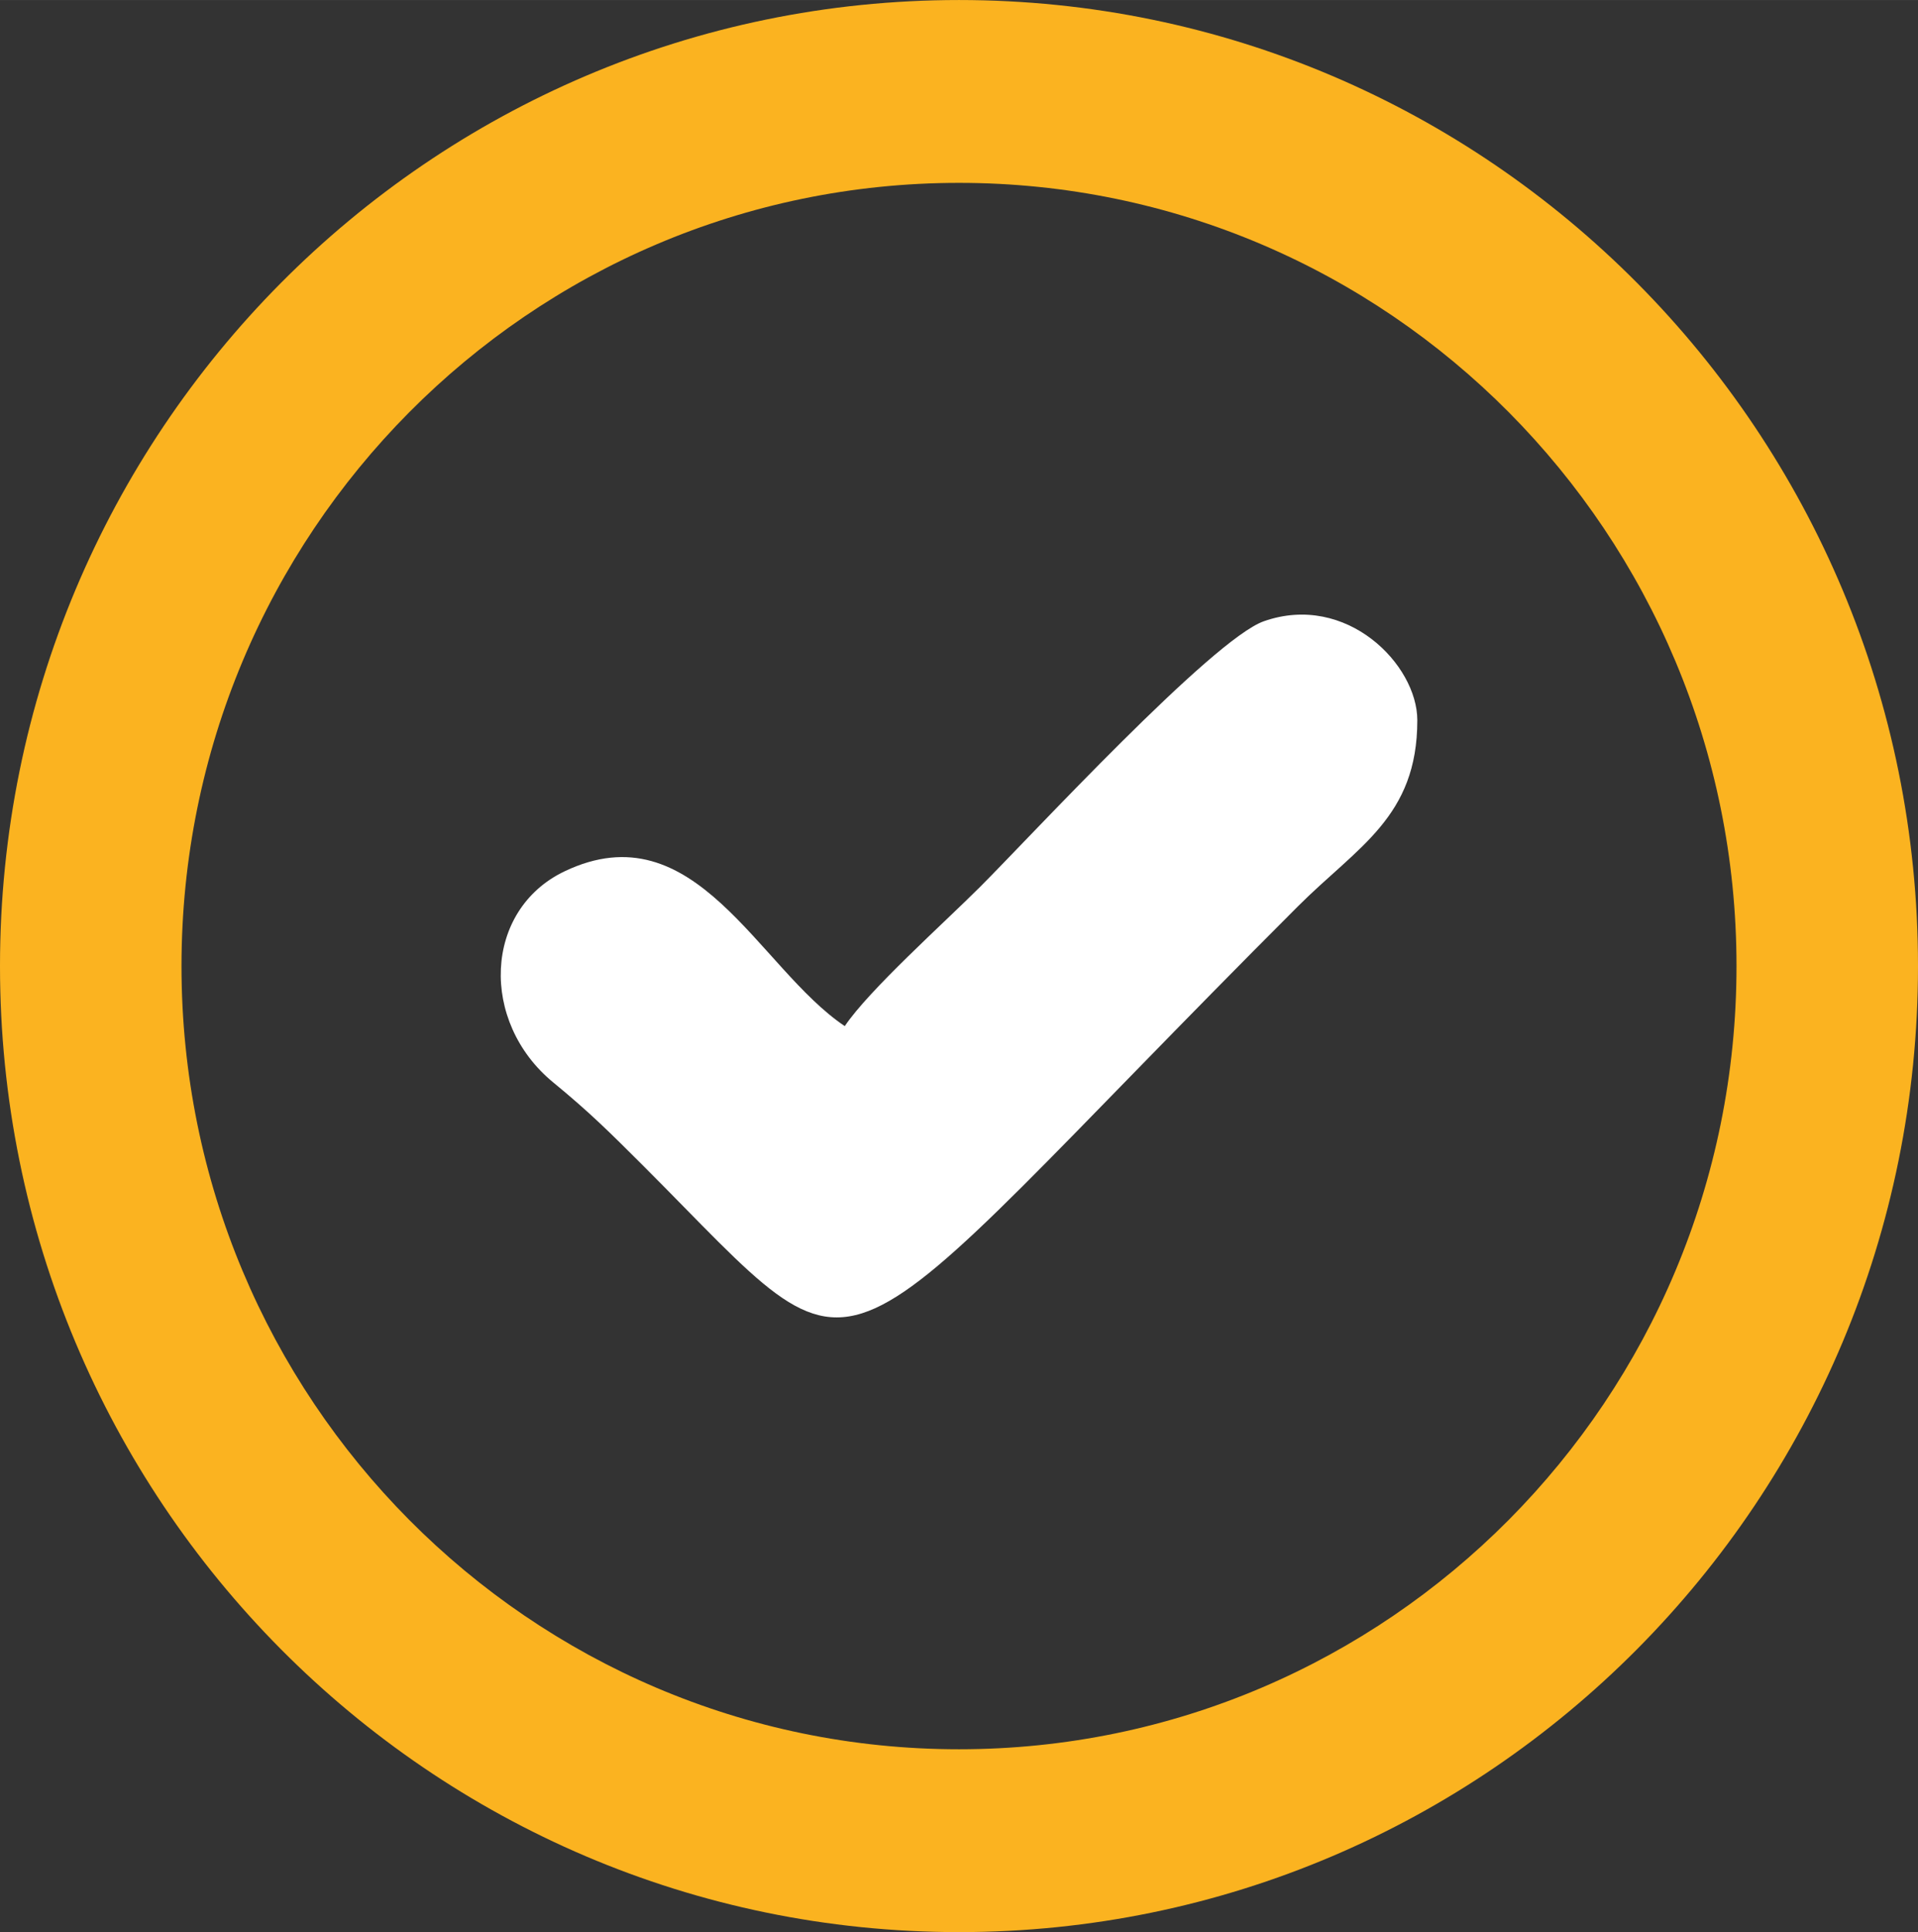
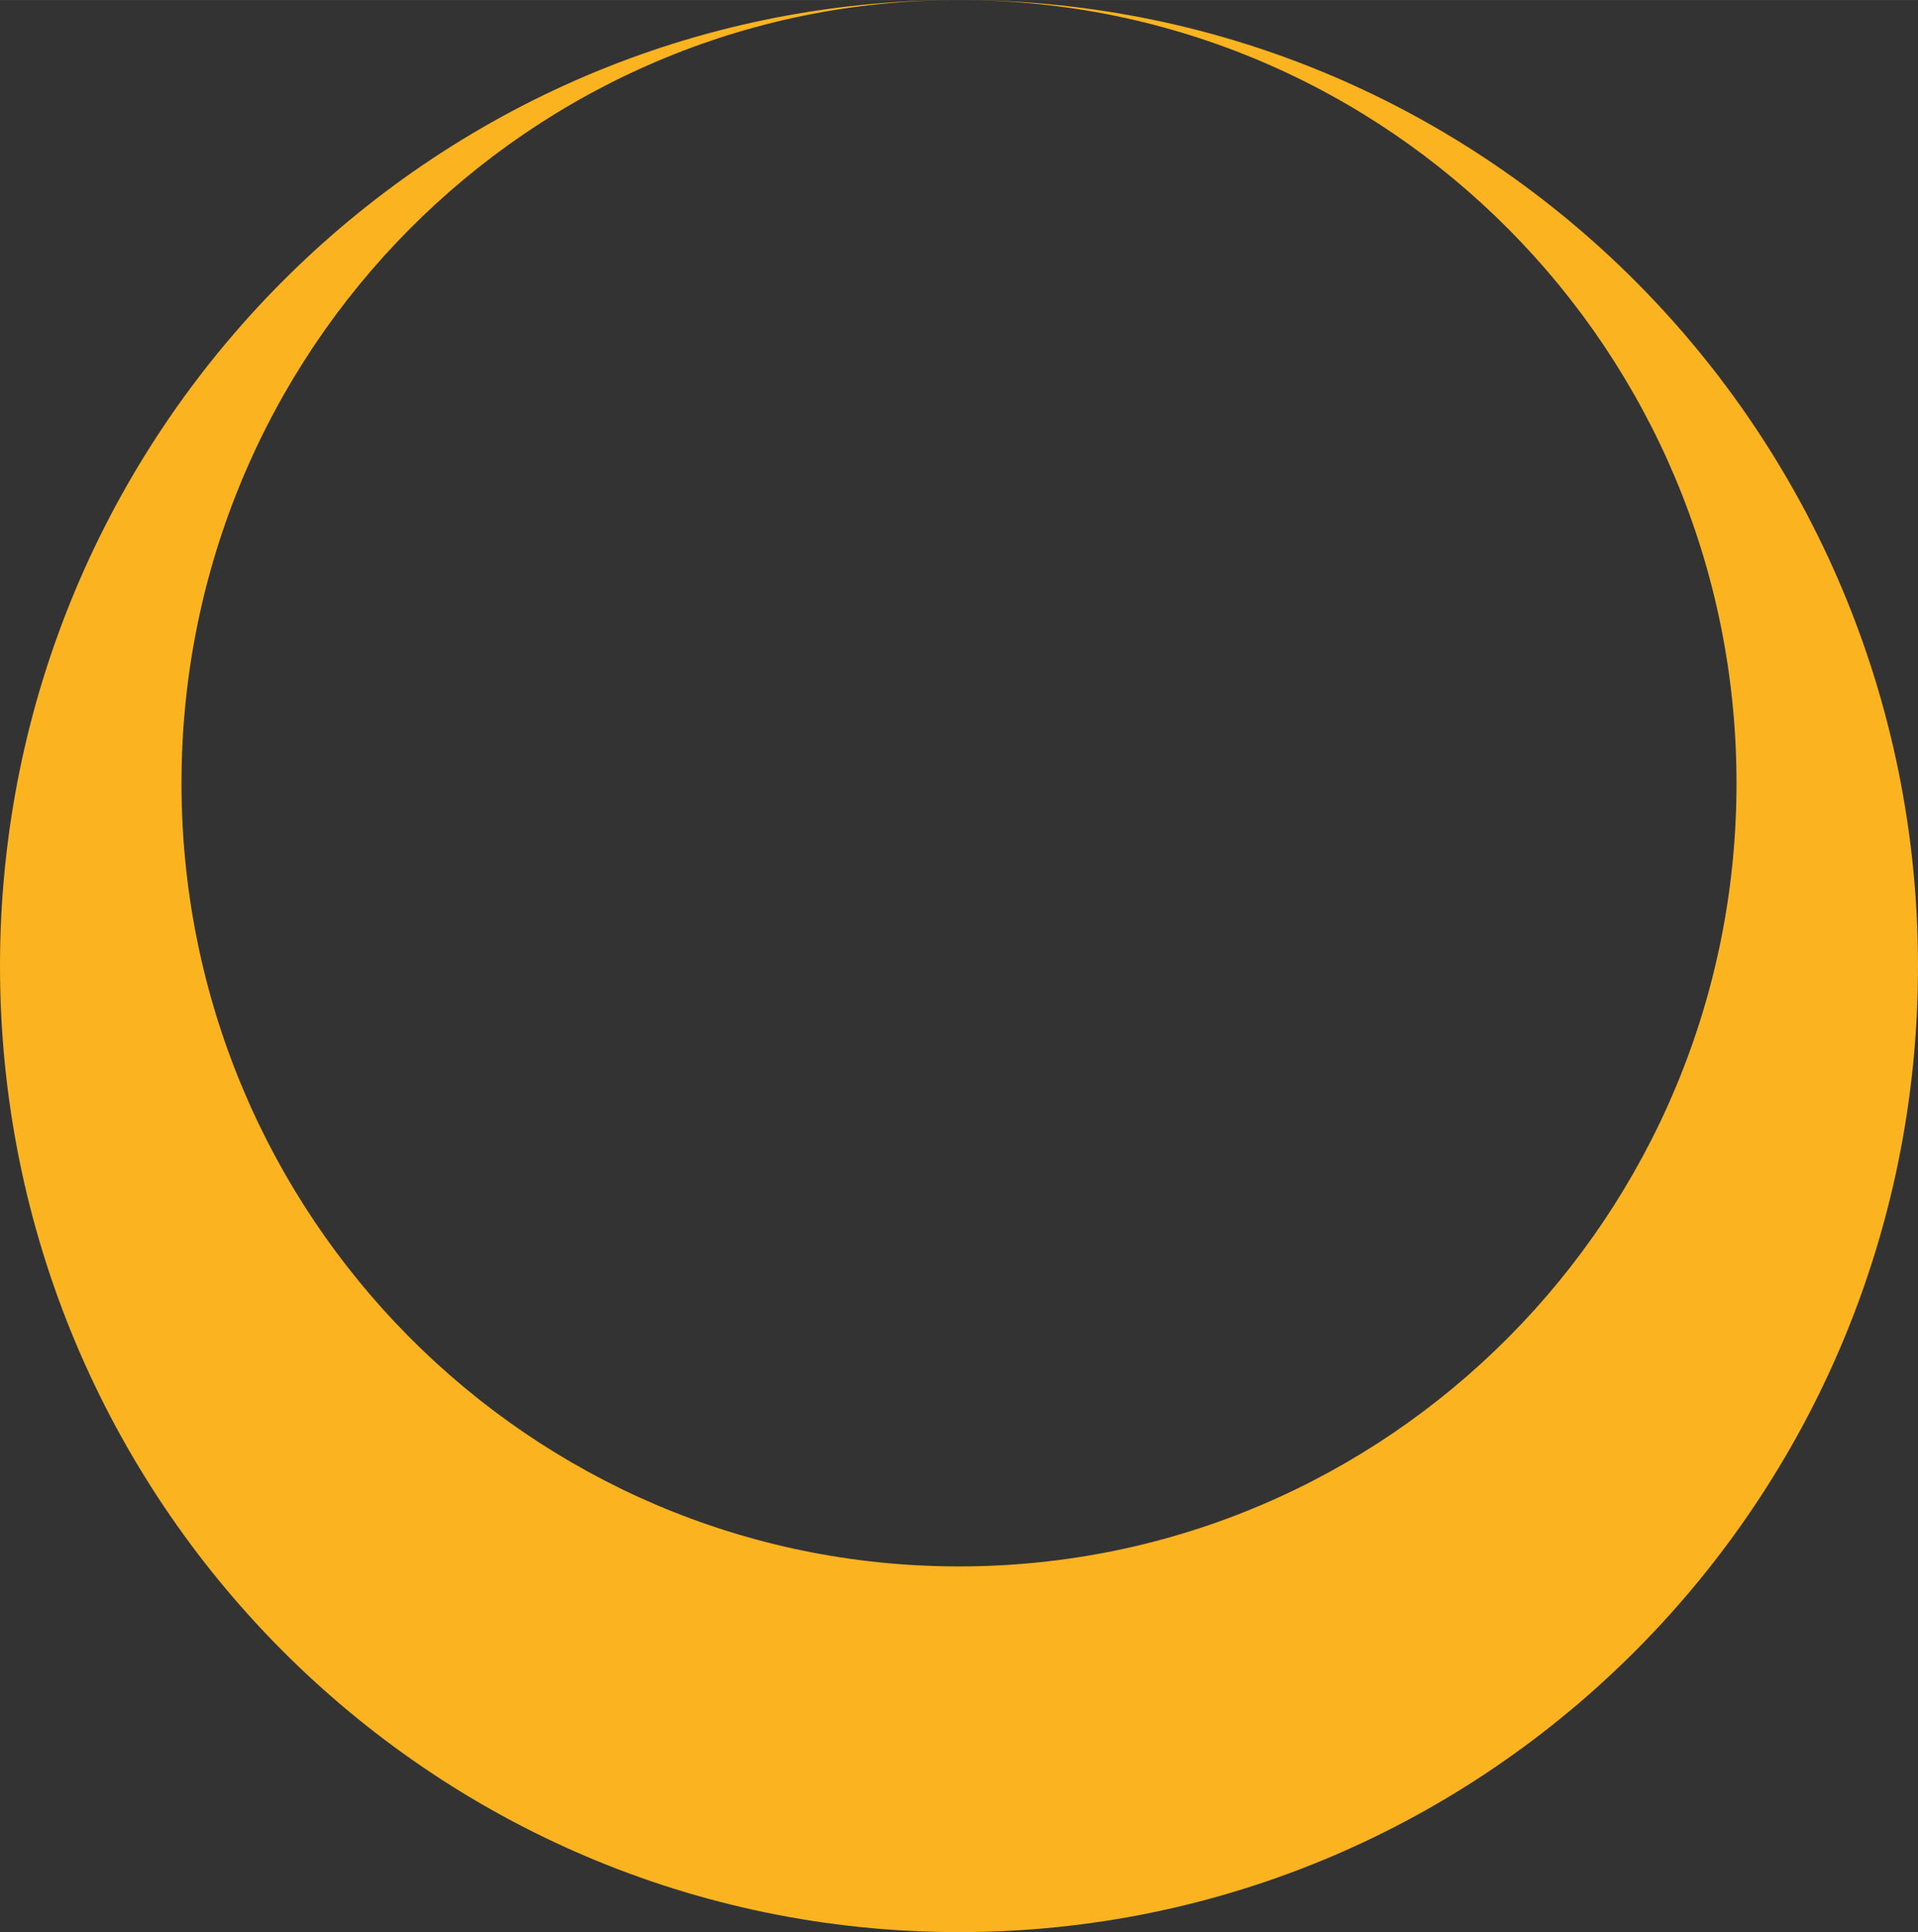
<svg xmlns="http://www.w3.org/2000/svg" width="9.557mm" height="9.626mm" viewBox="0 0 201.42 202.87" shape-rendering="geometricPrecision" text-rendering="geometricPrecision" image-rendering="optimizeQuality" fill-rule="evenodd" clip-rule="evenodd">
  <rect x="0" y="0" width="201.42" height="202.87" fill="#333333" stroke="none" />
  <defs>
    <style type="text/css">
    .fil1 {fill:#FBB320}
    .fil0 {fill:white}
   </style>
  </defs>
  <g id="_1985265926480">
-     <path class="fil0" d="M88.72 107.75c-9.1-6.1-15.71-22.8-29.43-16.26-8.51 4.06-8.93 15.82-1.19 22.17 3.87 3.18 5.88 5.19 9.41 8.71 24.8 24.8 17.34 24.25 68.77-27.18 6.31-6.31 12.56-9.39 12.56-19.56 0-5.85-7.44-13.44-16.11-10.4-5.41 1.9-24.46 22.55-29.81 27.9-3.76 3.76-11.68 10.84-14.21 14.62z" />
-     <path class="fil1" d="M100.71 0c55.62 0 100.71 45.41 100.71 101.44 0 56.02-45.09 101.44-100.71 101.44-55.62 0-100.71-45.41-100.71-101.44 0-56.02 45.09-101.44 100.71-101.44zm0 19.2c45.1 0 81.65 36.82 81.65 82.24 0 45.42-36.56 82.24-81.65 82.24-45.1 0-81.65-36.82-81.65-82.24 0-45.42 36.56-82.24 81.65-82.24z" />
+     <path class="fil1" d="M100.71 0c55.62 0 100.71 45.41 100.71 101.44 0 56.02-45.09 101.44-100.71 101.44-55.62 0-100.71-45.41-100.71-101.44 0-56.02 45.09-101.44 100.71-101.44zc45.1 0 81.65 36.82 81.65 82.24 0 45.42-36.56 82.24-81.65 82.24-45.1 0-81.65-36.82-81.65-82.24 0-45.42 36.56-82.24 81.65-82.24z" />
  </g>
</svg>